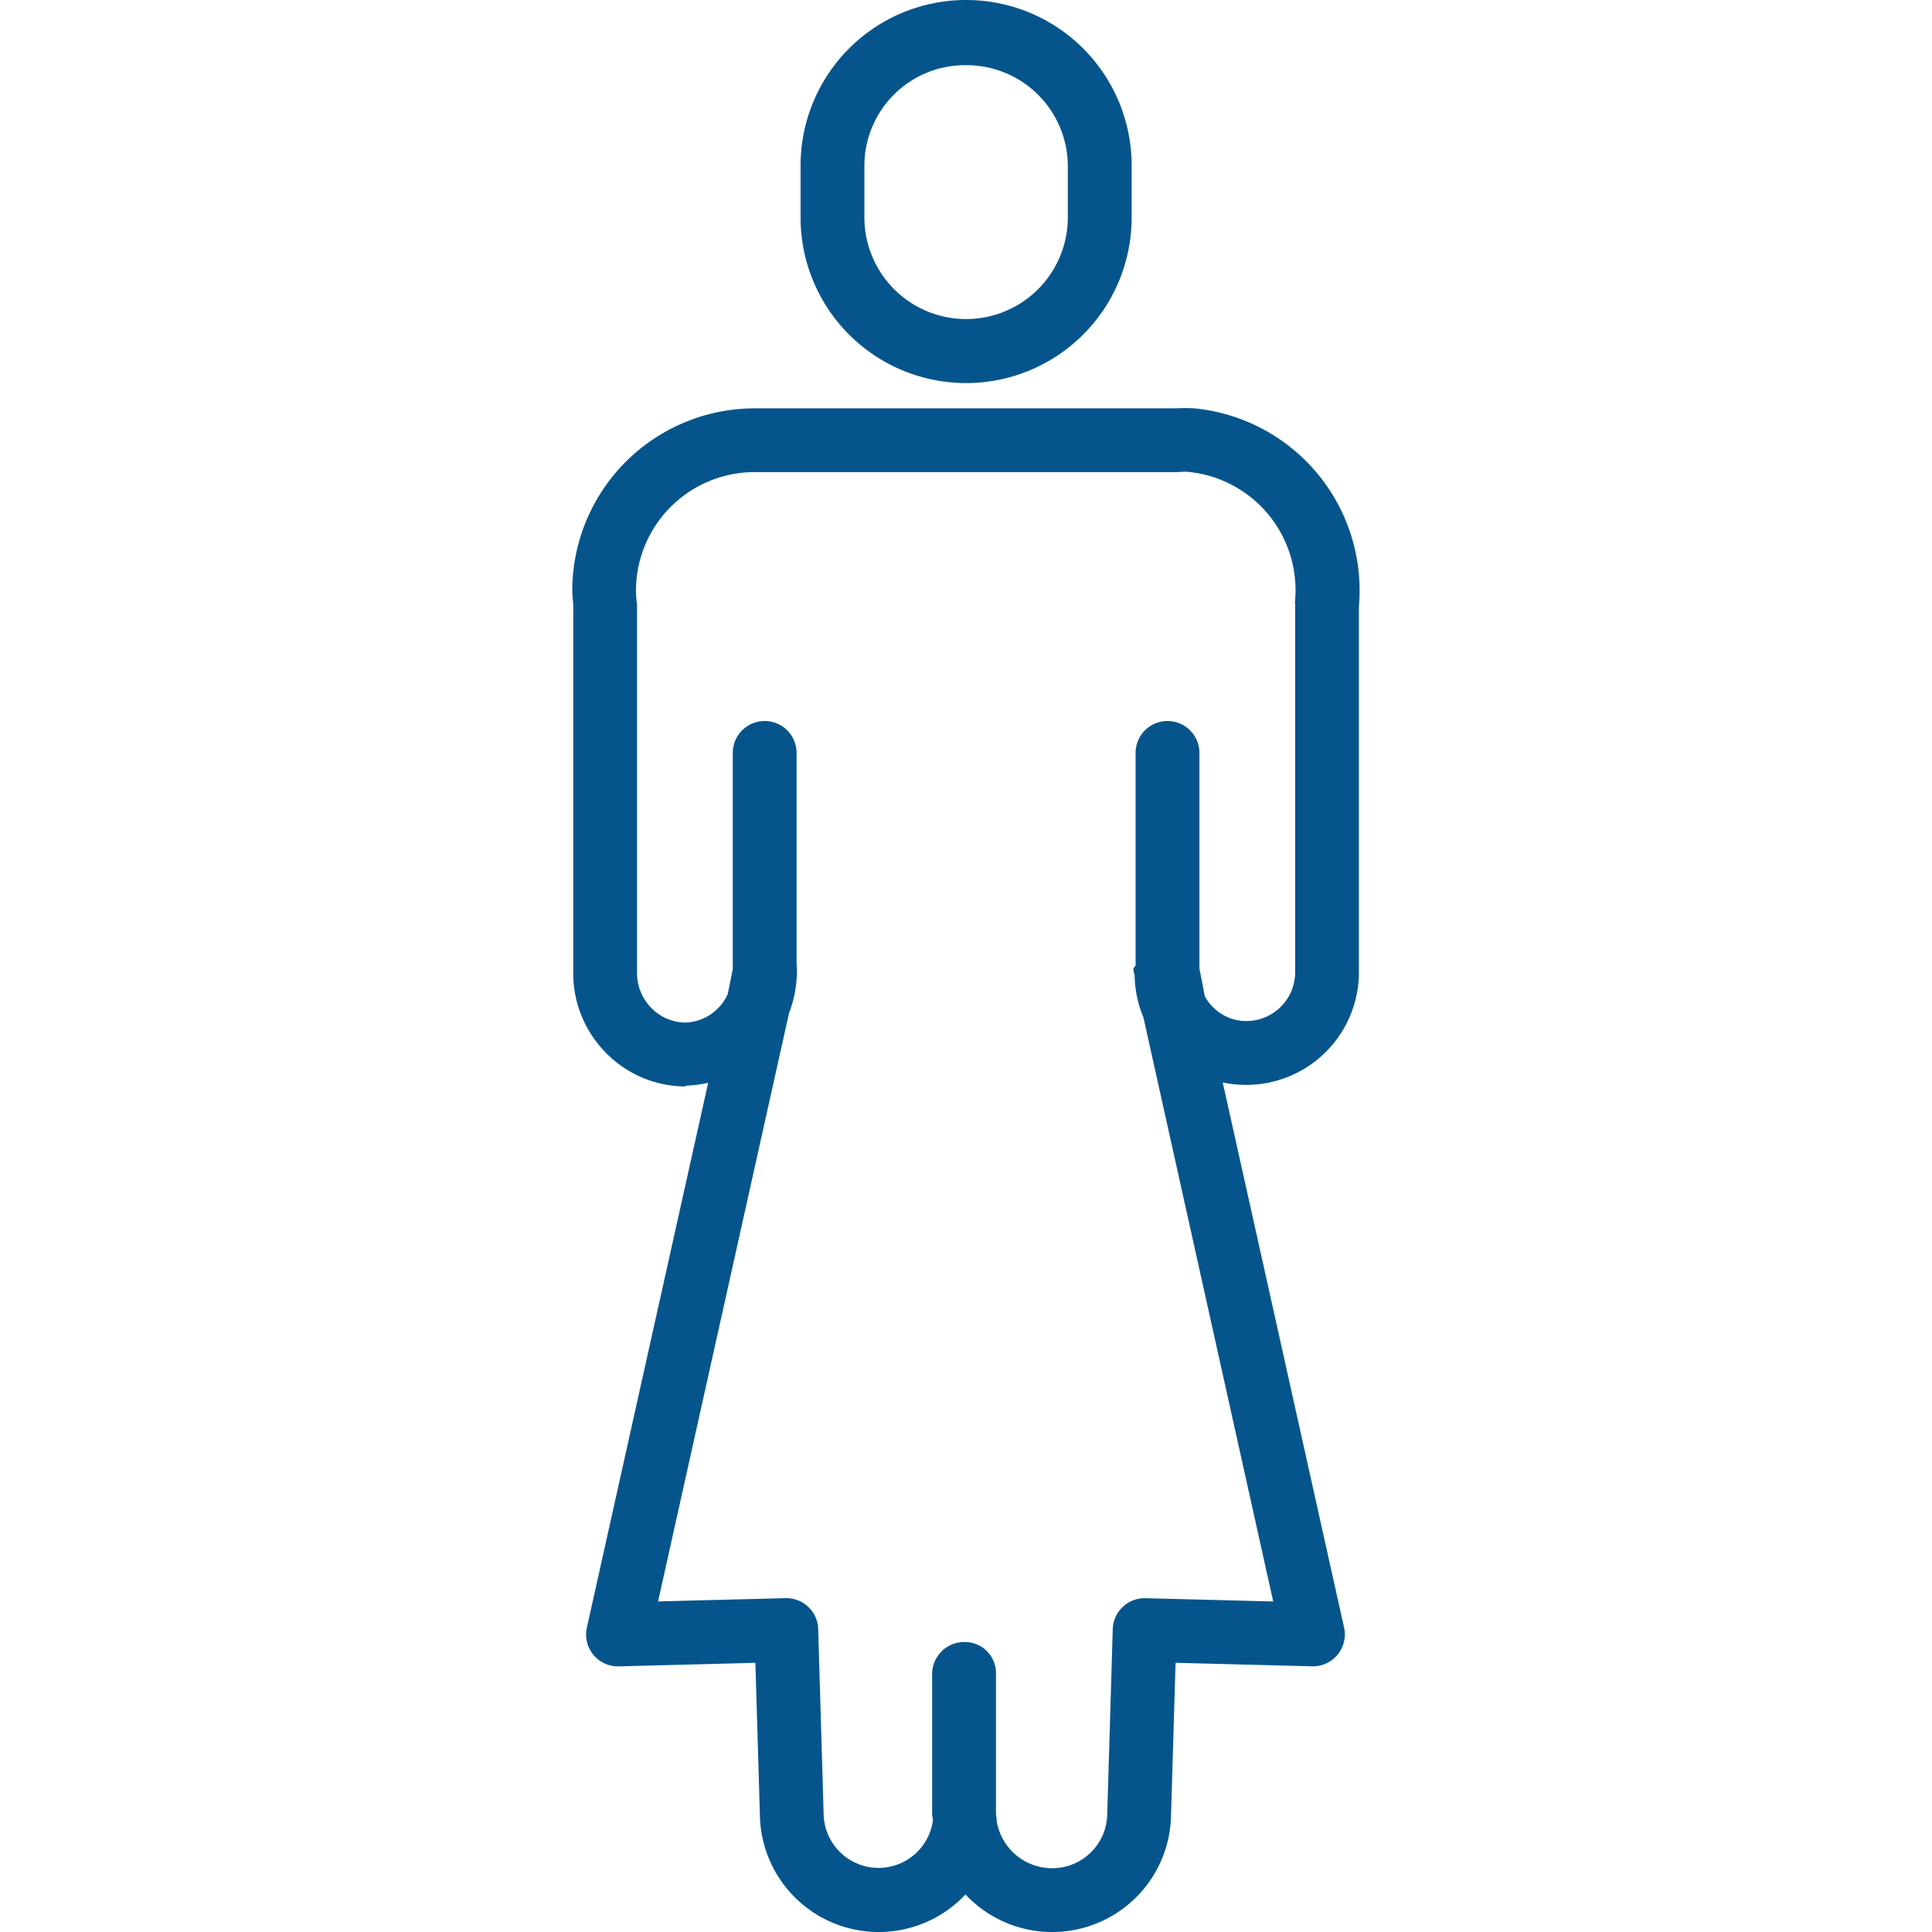
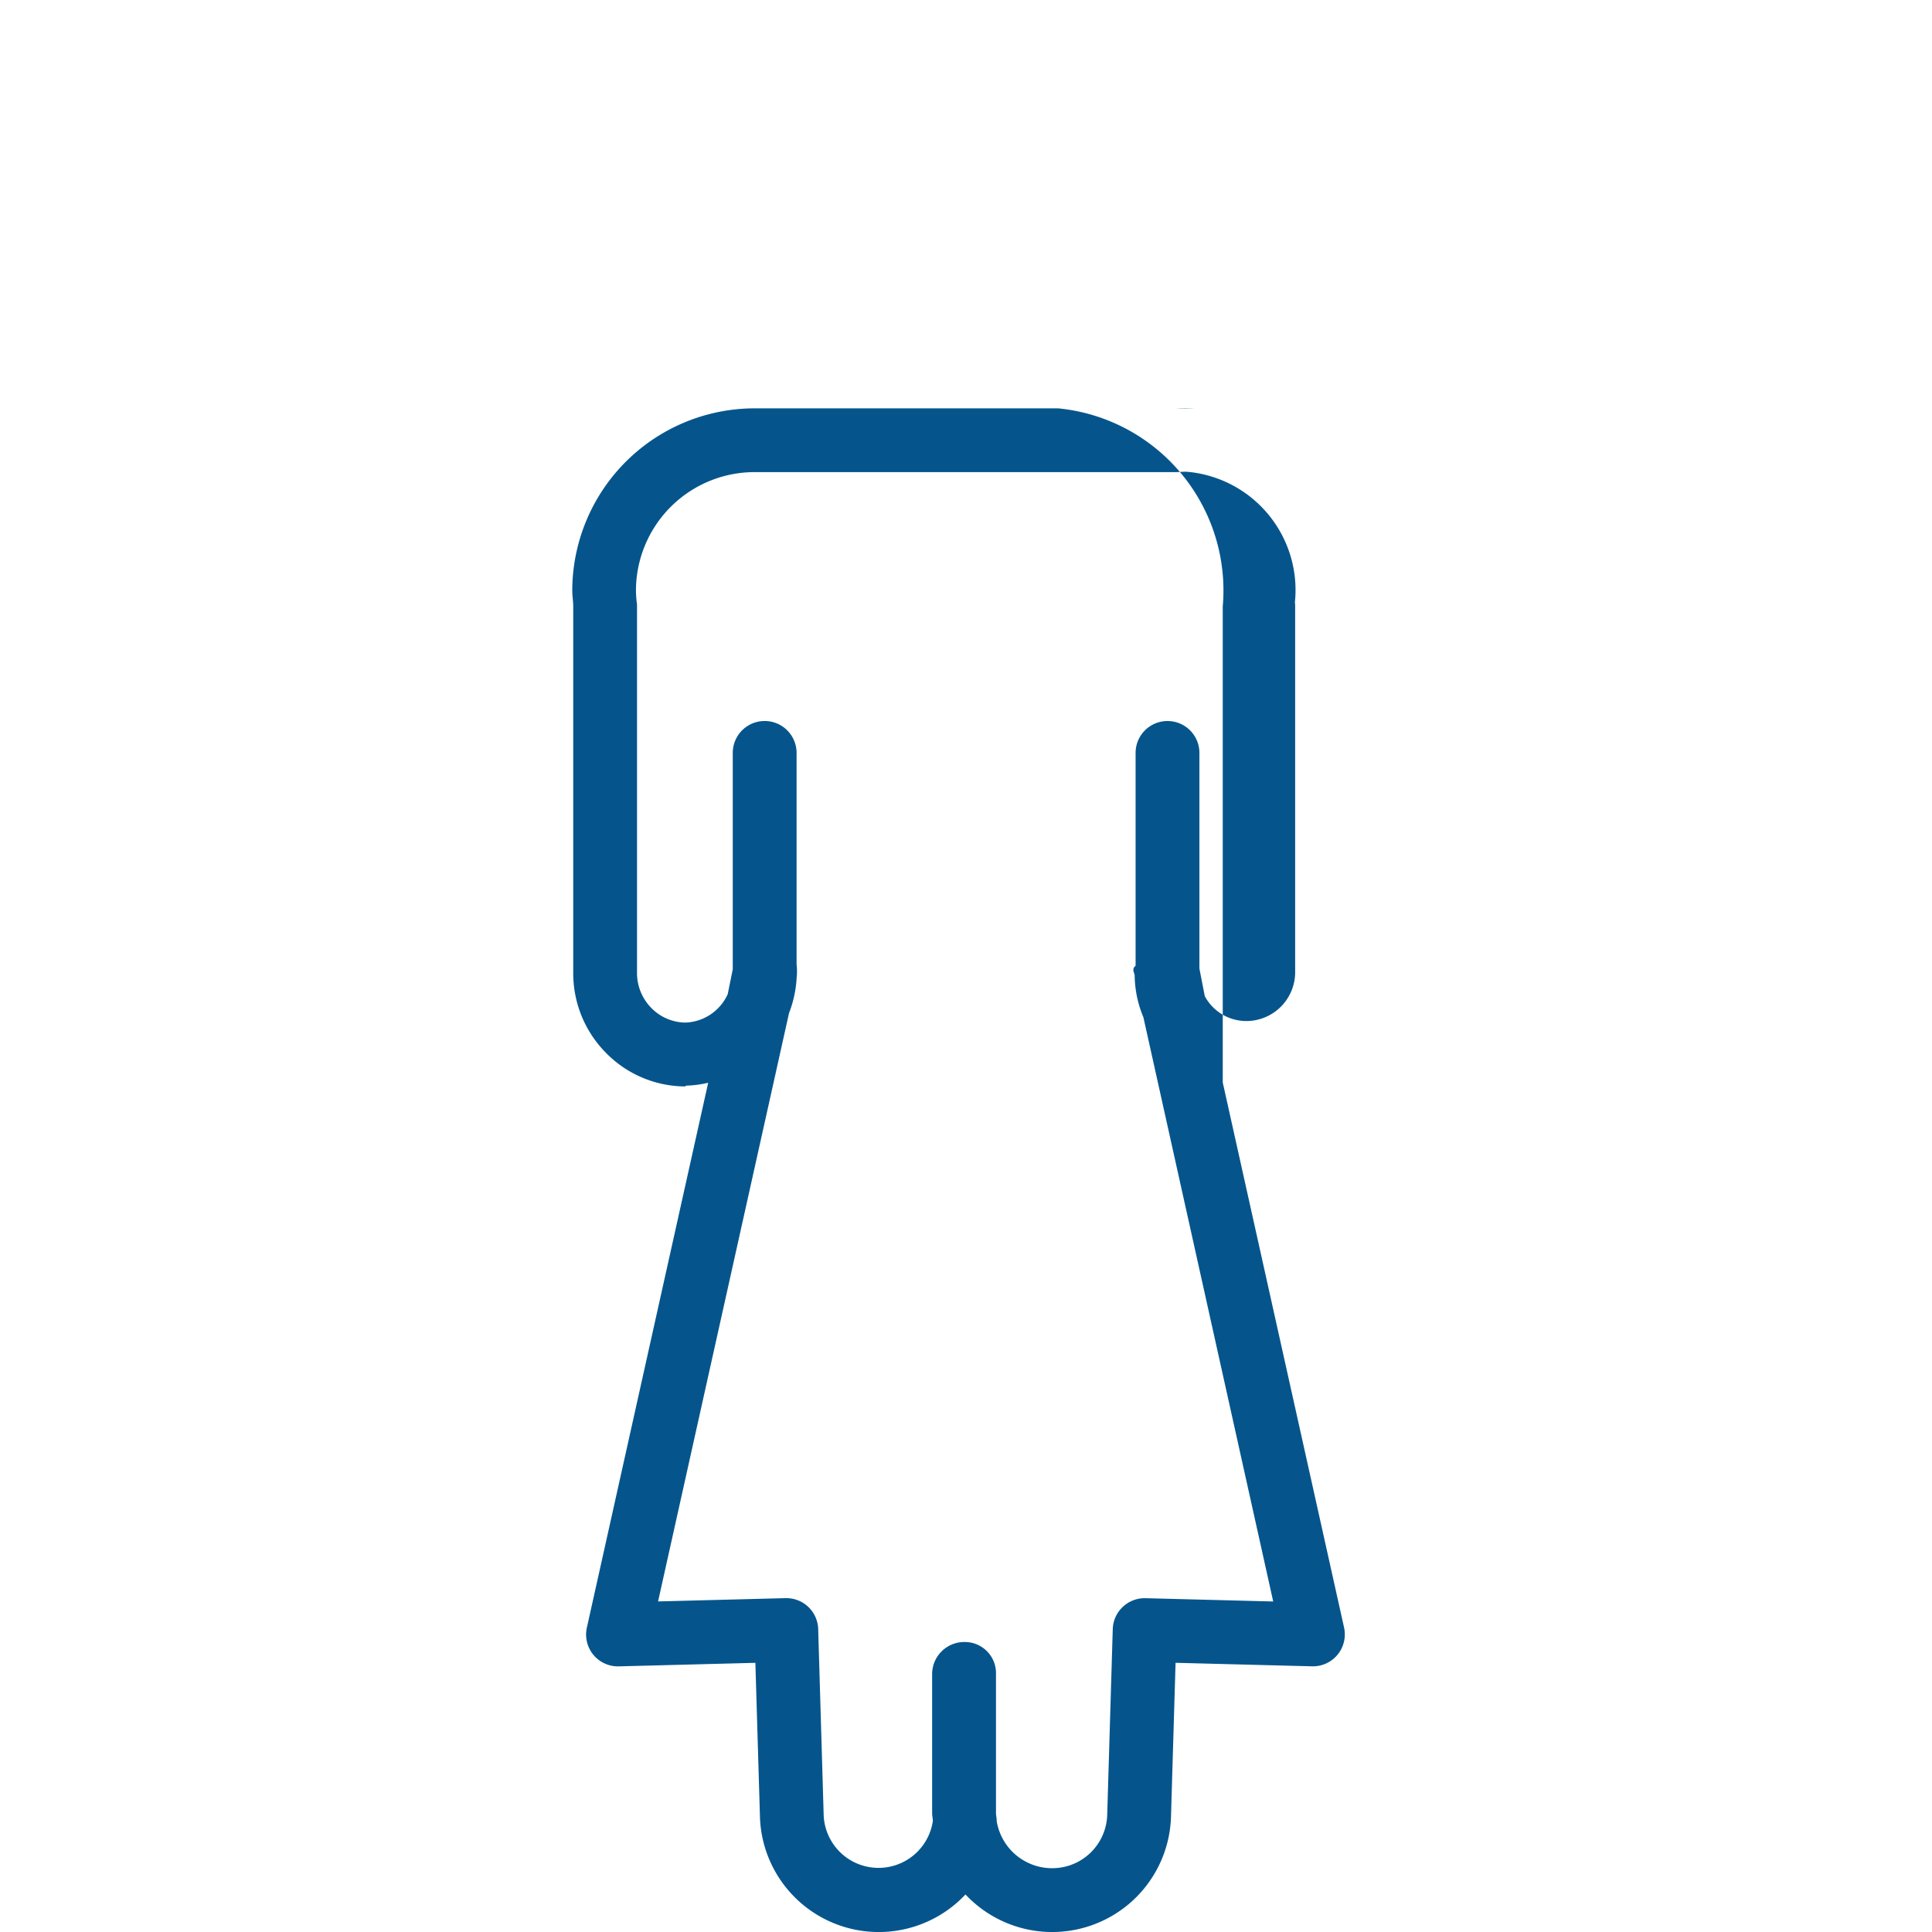
<svg xmlns="http://www.w3.org/2000/svg" width="130" height="130" viewBox="0 0 54.795 134.434">
  <g id="_533eba78ddebb49cee57918ef2577b54" data-name="533eba78ddebb49cee57918ef2577b54" transform="translate(-294.758 -14.644)">
-     <path id="Path_103793" data-name="Path 103793" d="M363.518,41.3a11.521,11.521,0,0,0,11.518-11.449V26.162a11.518,11.518,0,1,0-23.037,0v3.691A11.521,11.521,0,0,0,363.518,41.3Zm-7.078-15.141a7,7,0,0,1,7.022-6.979h.063a7.045,7.045,0,0,1,7.07,6.979v3.691a7.078,7.078,0,0,1-14.155,0Z" transform="translate(-41.354 0)" fill="#05558c" />
-     <path id="Path_103794" data-name="Path 103794" d="M338.043,116.969a12.763,12.763,0,0,0-1.283,0h-29.27a12.7,12.7,0,0,0-12.731,12.684c0,.389.067.722.067,1.109v25.479a7.867,7.867,0,0,0,2.276,5.574,7.776,7.776,0,0,0,5.5,2.338h0l.087-.056a7.606,7.606,0,0,0,1.527-.2l-8.443,37.92A2.214,2.214,0,0,0,298,204.505l9.5-.246.319,10.752a8.271,8.271,0,0,0,14.3,5.366,8.271,8.271,0,0,0,14.3-5.381l.319-10.739,9.5.245a2.22,2.22,0,0,0,2.224-2.7l-8.441-37.924a8.071,8.071,0,0,0,1.634.167,7.845,7.845,0,0,0,7.84-7.813V130.756a12.731,12.731,0,0,0-11.46-13.787Zm7,13.456c-.008.075.016.149.016.224V156.23a3.4,3.4,0,0,1-3.4,3.372,3.285,3.285,0,0,1-2.889-1.732l-.373-1.924v-15a2.22,2.22,0,1,0-4.441,0v14.813c-.278.217-.1.441-.064.666a7.737,7.737,0,0,0,.607,2.914l9.033,40.652-8.882-.229h-.063a2.222,2.222,0,0,0-2.22,2.154l-.386,12.934a3.824,3.824,0,0,1-3.835,3.7,3.906,3.906,0,0,1-3.858-3.3c.011-.179-.046-.359-.046-.541v-9.678a2.165,2.165,0,0,0-2.156-2.22c-.011,0,.012,0,0,0a.457.457,0,0,1-.049,0,2.235,2.235,0,0,0-2.238,2.22v9.679c0,.182.042.361.053.54a3.821,3.821,0,0,1-7.6-.389l-.381-12.949a2.218,2.218,0,0,0-2.216-2.154H309.6l-8.871.229,9.113-40.941a7.984,7.984,0,0,0,.532-2.491,3.944,3.944,0,0,0-.007-.887V140.945a2.22,2.22,0,0,0-4.441,0V156l-.351,1.732a3.359,3.359,0,0,1-2.937,1.976h-.034a3.368,3.368,0,0,1-2.367-1.039,3.457,3.457,0,0,1-.973-2.435V130.65a2.189,2.189,0,0,0-.025-.224,7.27,7.27,0,0,1-.049-.777,8.257,8.257,0,0,1,8.3-8.243h29.268c.278,0,.574-.046.851-.017a8.267,8.267,0,0,1,7.437,9.038Z" transform="translate(0 -73.911)" fill="#05558c" />
+     <path id="Path_103794" data-name="Path 103794" d="M338.043,116.969a12.763,12.763,0,0,0-1.283,0h-29.27a12.7,12.7,0,0,0-12.731,12.684c0,.389.067.722.067,1.109v25.479a7.867,7.867,0,0,0,2.276,5.574,7.776,7.776,0,0,0,5.5,2.338h0l.087-.056a7.606,7.606,0,0,0,1.527-.2l-8.443,37.92A2.214,2.214,0,0,0,298,204.505l9.5-.246.319,10.752a8.271,8.271,0,0,0,14.3,5.366,8.271,8.271,0,0,0,14.3-5.381l.319-10.739,9.5.245a2.22,2.22,0,0,0,2.224-2.7l-8.441-37.924V130.756a12.731,12.731,0,0,0-11.46-13.787Zm7,13.456c-.008.075.016.149.016.224V156.23a3.4,3.4,0,0,1-3.4,3.372,3.285,3.285,0,0,1-2.889-1.732l-.373-1.924v-15a2.22,2.22,0,1,0-4.441,0v14.813c-.278.217-.1.441-.064.666a7.737,7.737,0,0,0,.607,2.914l9.033,40.652-8.882-.229h-.063a2.222,2.222,0,0,0-2.22,2.154l-.386,12.934a3.824,3.824,0,0,1-3.835,3.7,3.906,3.906,0,0,1-3.858-3.3c.011-.179-.046-.359-.046-.541v-9.678a2.165,2.165,0,0,0-2.156-2.22c-.011,0,.012,0,0,0a.457.457,0,0,1-.049,0,2.235,2.235,0,0,0-2.238,2.22v9.679c0,.182.042.361.053.54a3.821,3.821,0,0,1-7.6-.389l-.381-12.949a2.218,2.218,0,0,0-2.216-2.154H309.6l-8.871.229,9.113-40.941a7.984,7.984,0,0,0,.532-2.491,3.944,3.944,0,0,0-.007-.887V140.945a2.22,2.22,0,0,0-4.441,0V156l-.351,1.732a3.359,3.359,0,0,1-2.937,1.976h-.034a3.368,3.368,0,0,1-2.367-1.039,3.457,3.457,0,0,1-.973-2.435V130.65a2.189,2.189,0,0,0-.025-.224,7.27,7.27,0,0,1-.049-.777,8.257,8.257,0,0,1,8.3-8.243h29.268c.278,0,.574-.046.851-.017a8.267,8.267,0,0,1,7.437,9.038Z" transform="translate(0 -73.911)" fill="#05558c" />
  </g>
</svg>